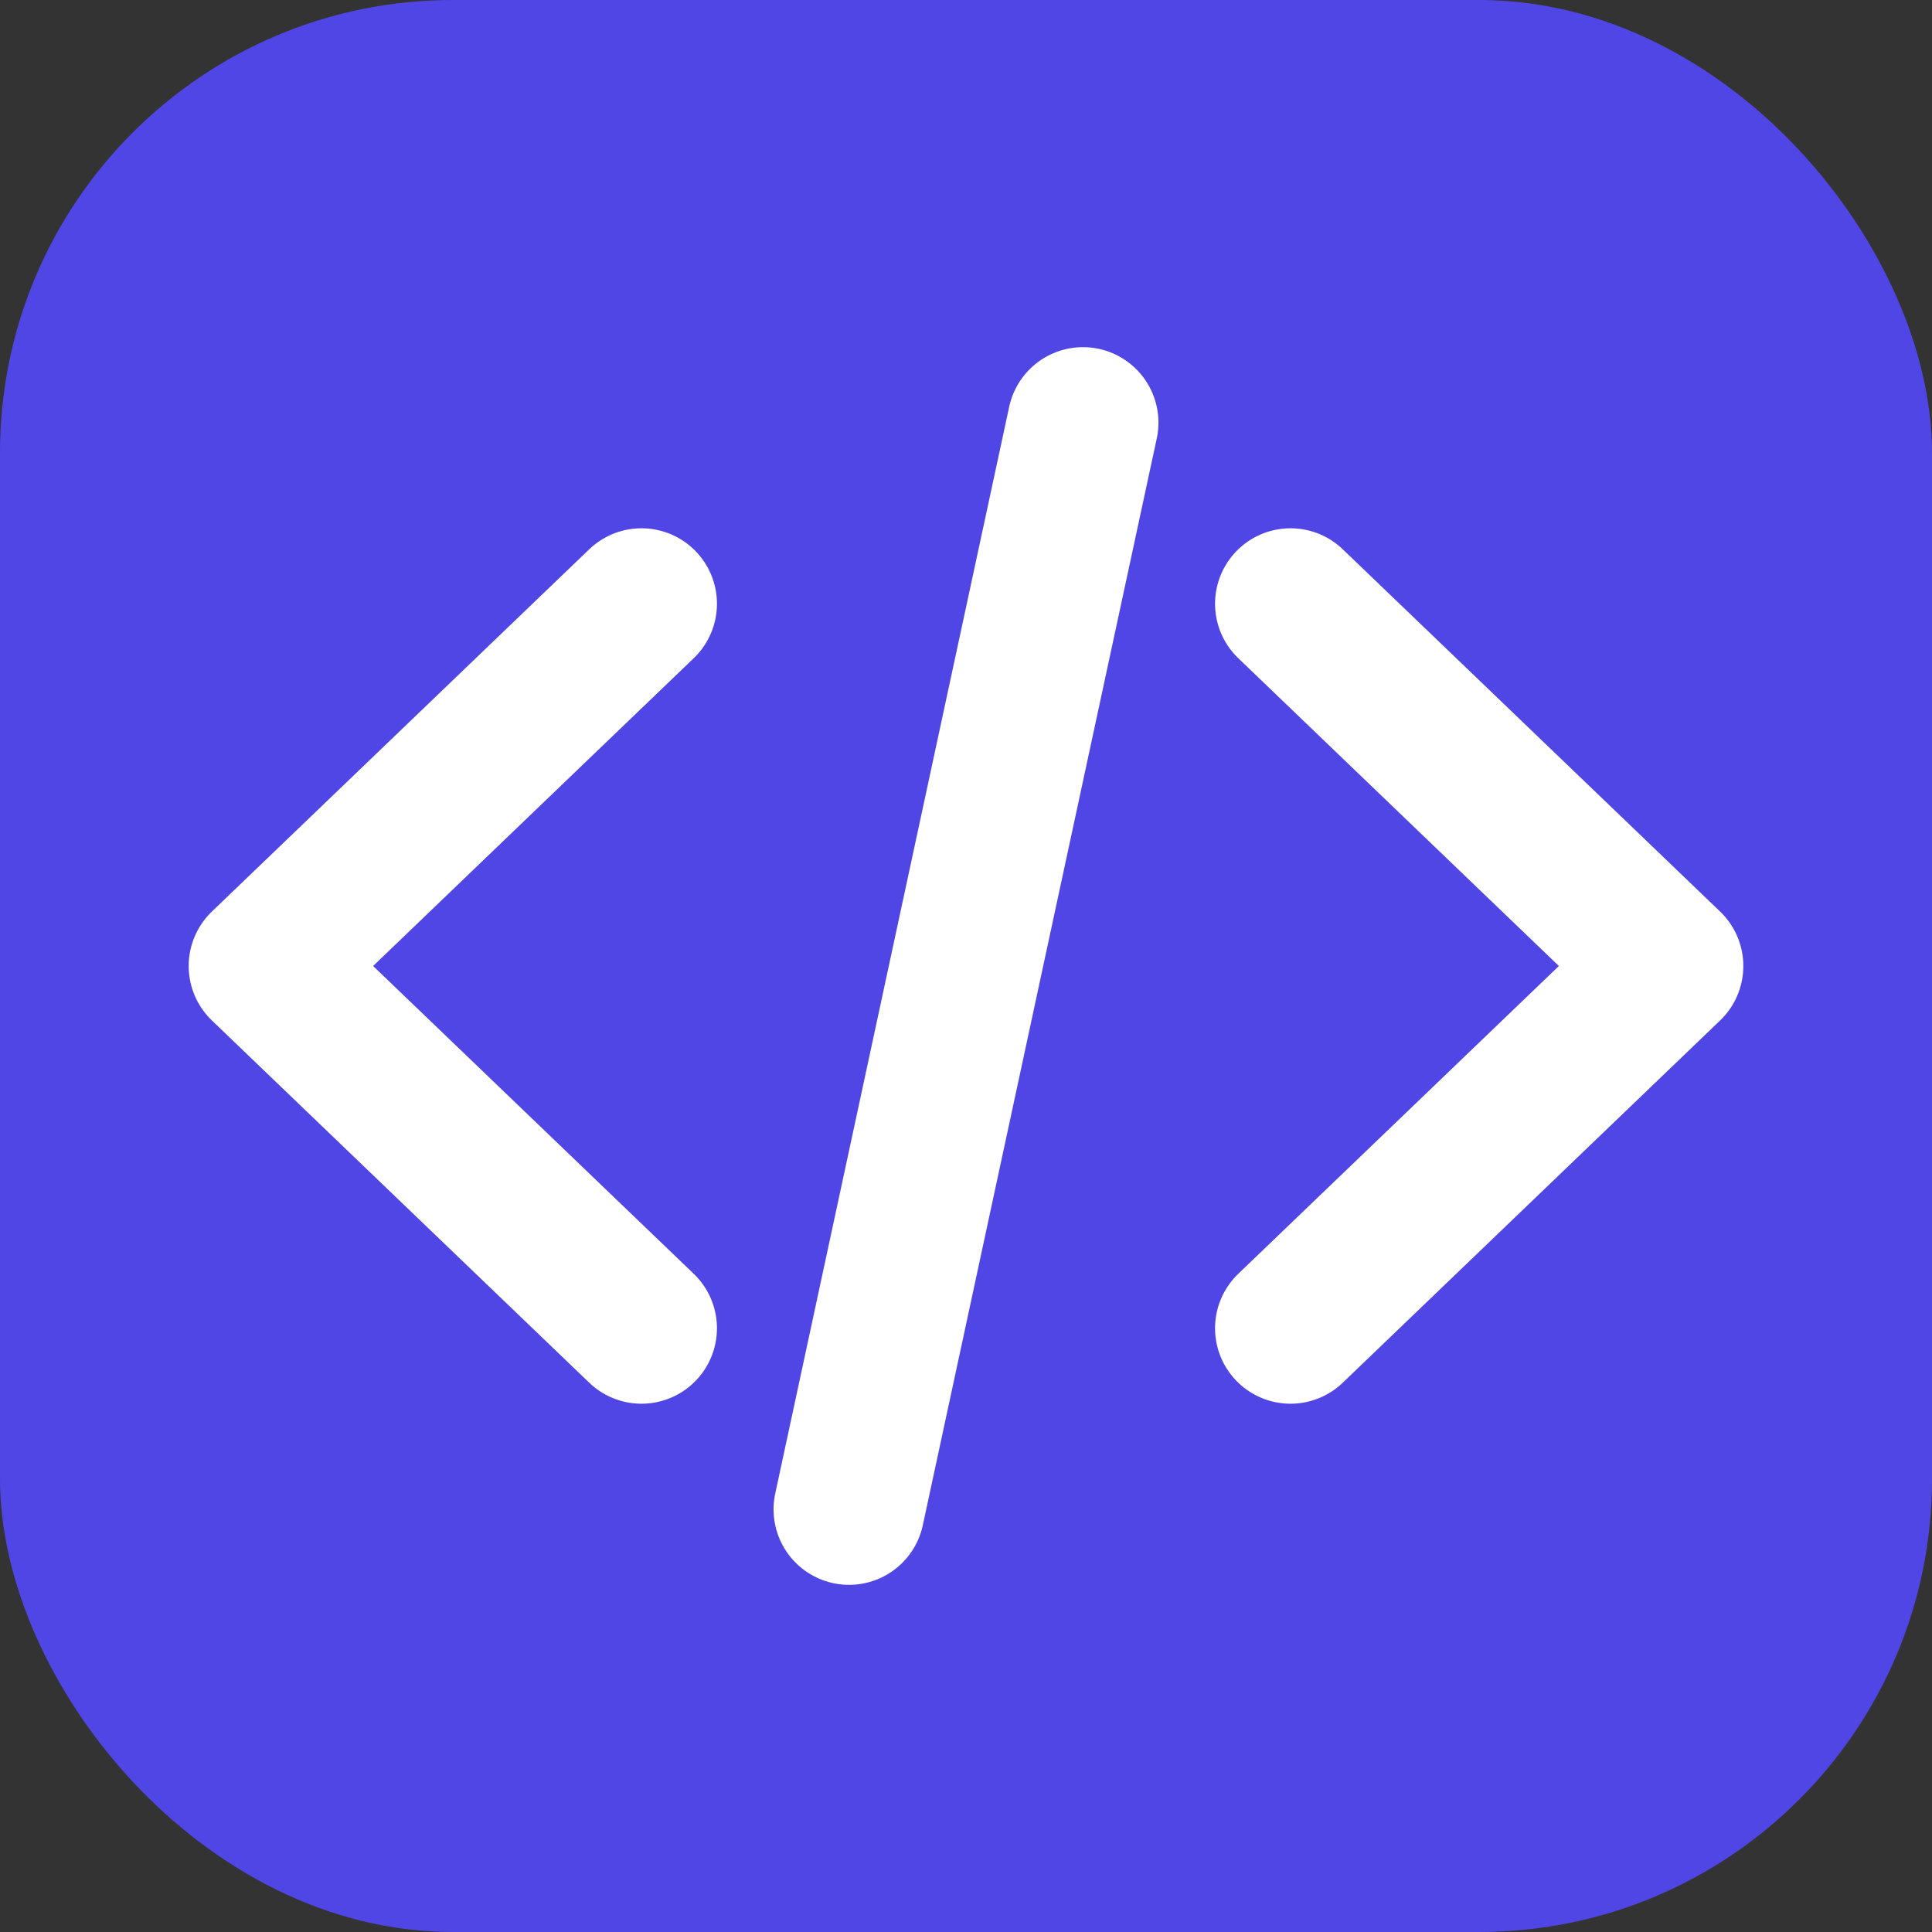
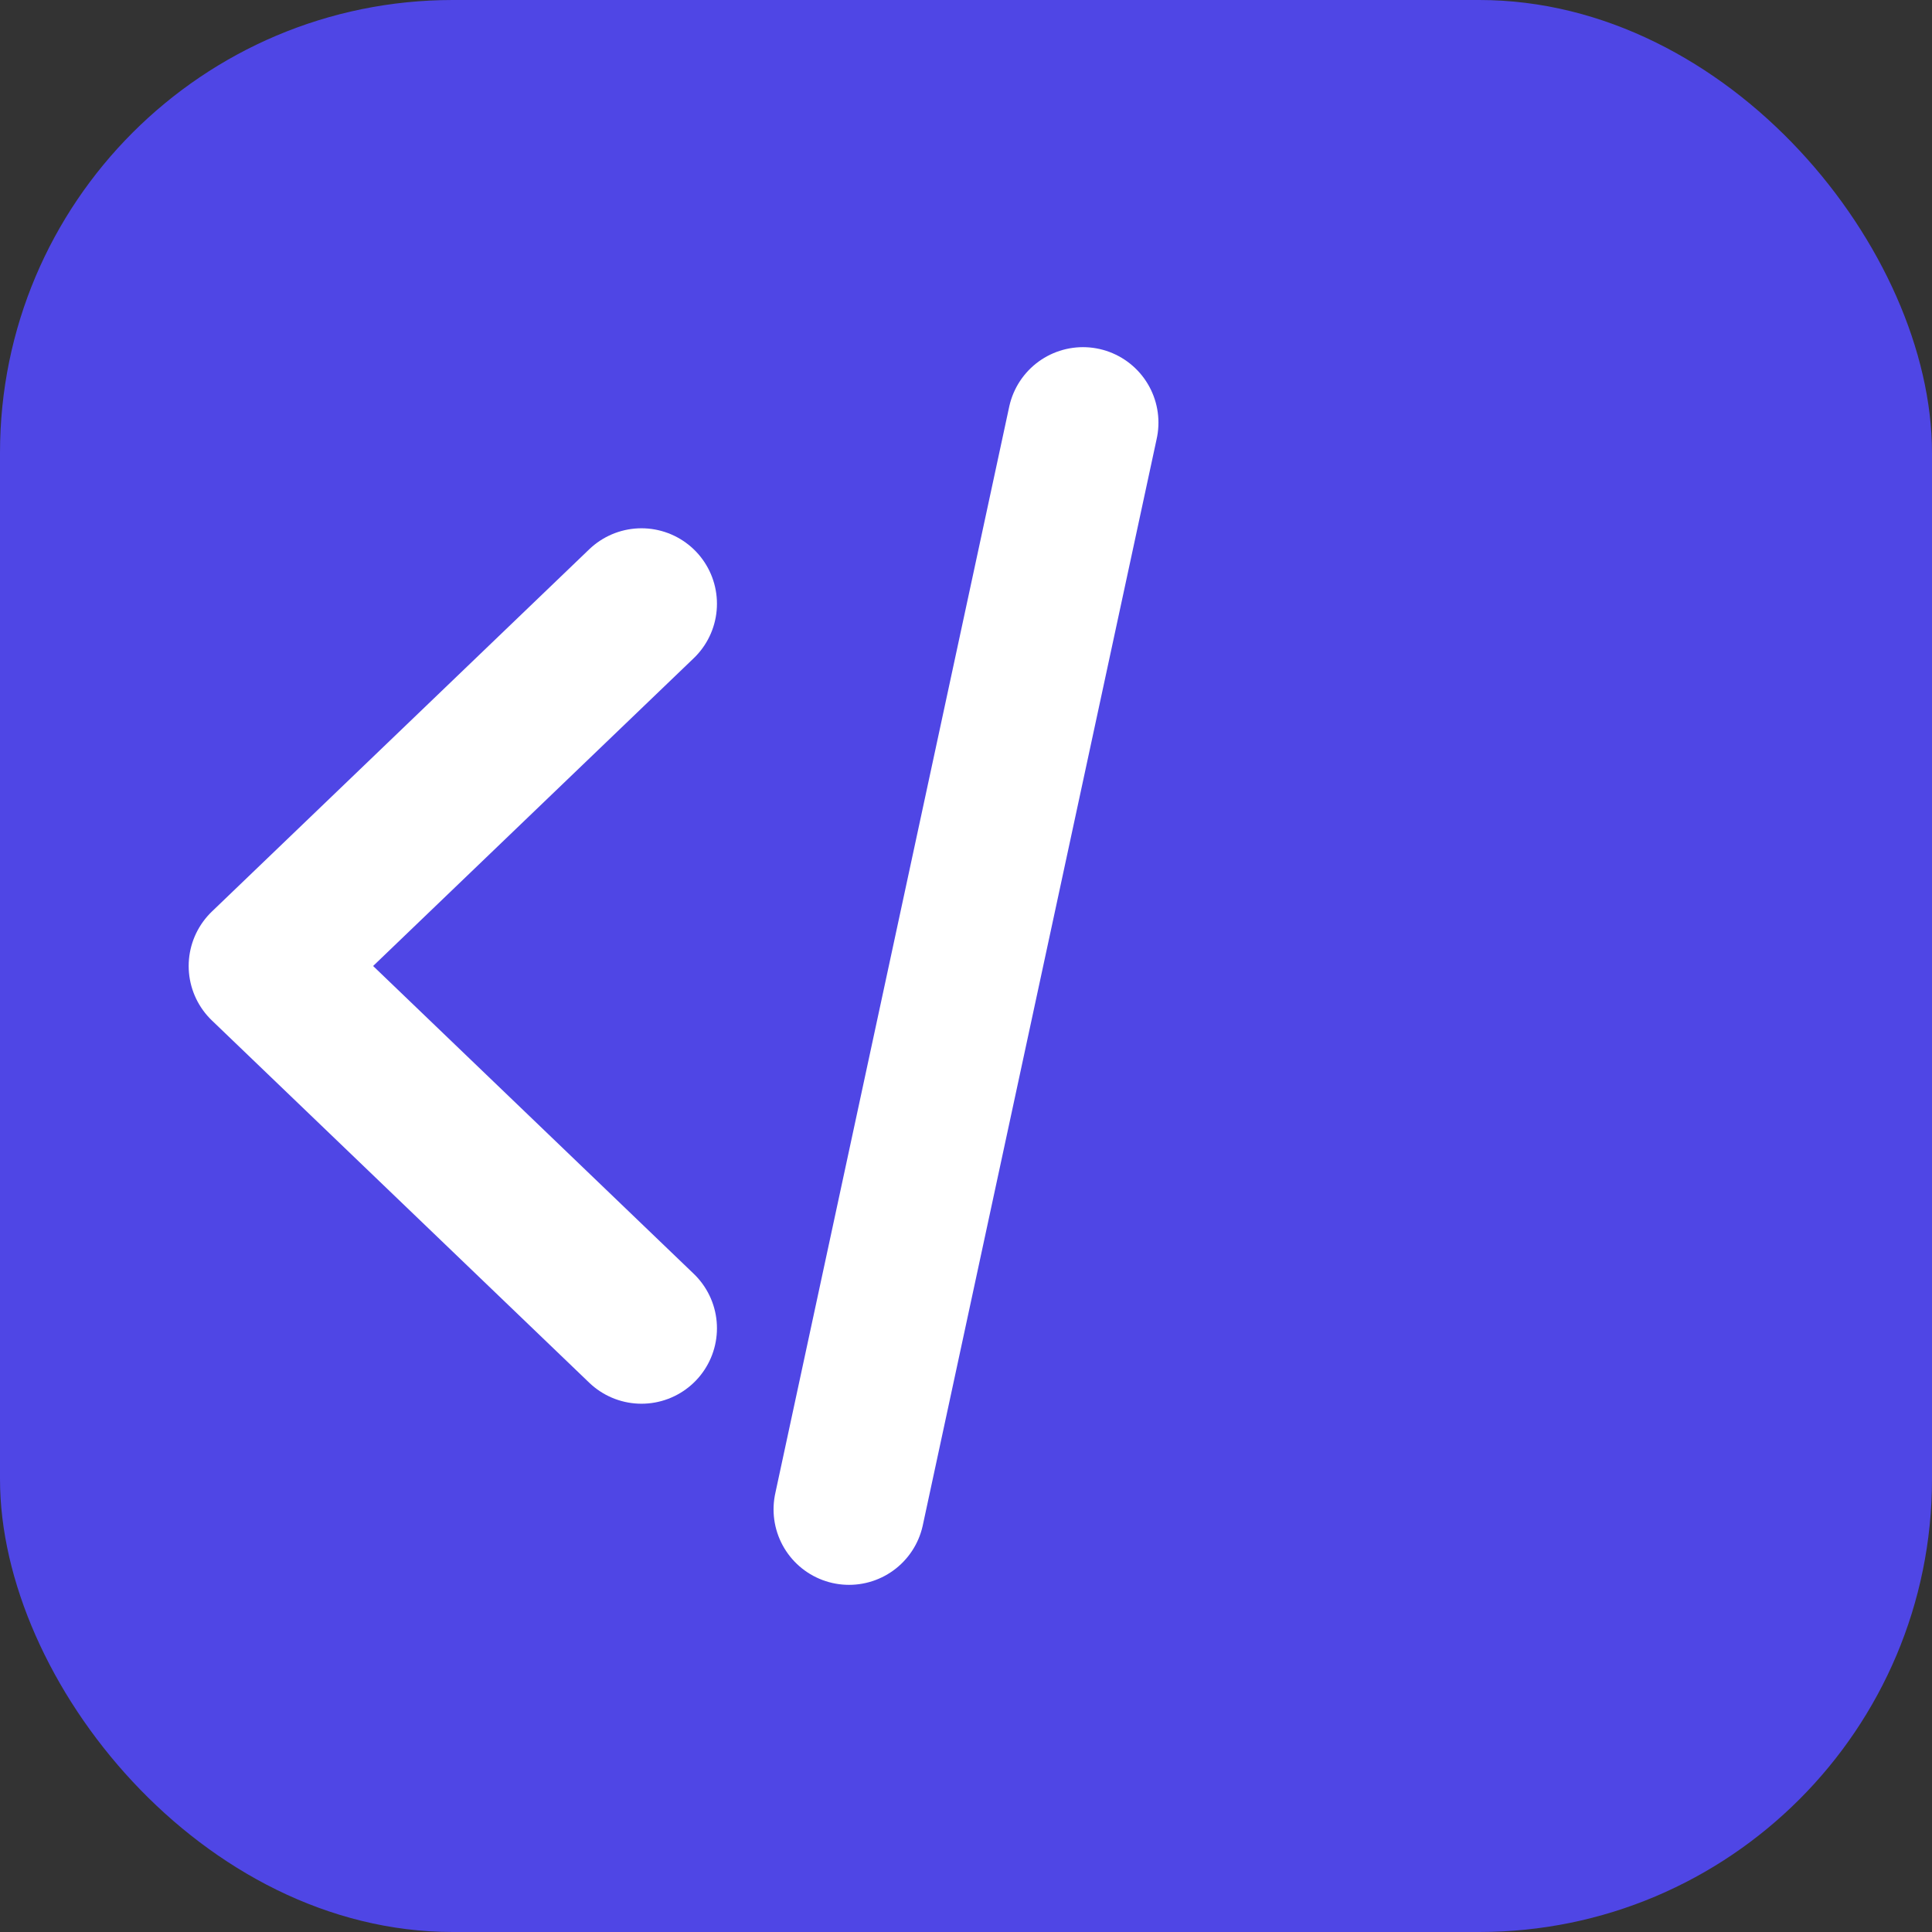
<svg xmlns="http://www.w3.org/2000/svg" width="512" height="512" viewBox="0 0 512 512" fill="none">
  <rect x="0" y="0" width="512" height="512" fill="#333333" stroke="none" />
  <rect width="512" height="512" rx="120" fill="#4F46E5" />
  <path d="M170 352L70 256L170 160" stroke="white" stroke-width="40" stroke-linecap="round" stroke-linejoin="round" />
-   <path d="M342 352L442 256L342 160" stroke="white" stroke-width="40" stroke-linecap="round" stroke-linejoin="round" />
  <path d="M225 400L287 112" stroke="white" stroke-width="40" stroke-linecap="round" />
</svg>